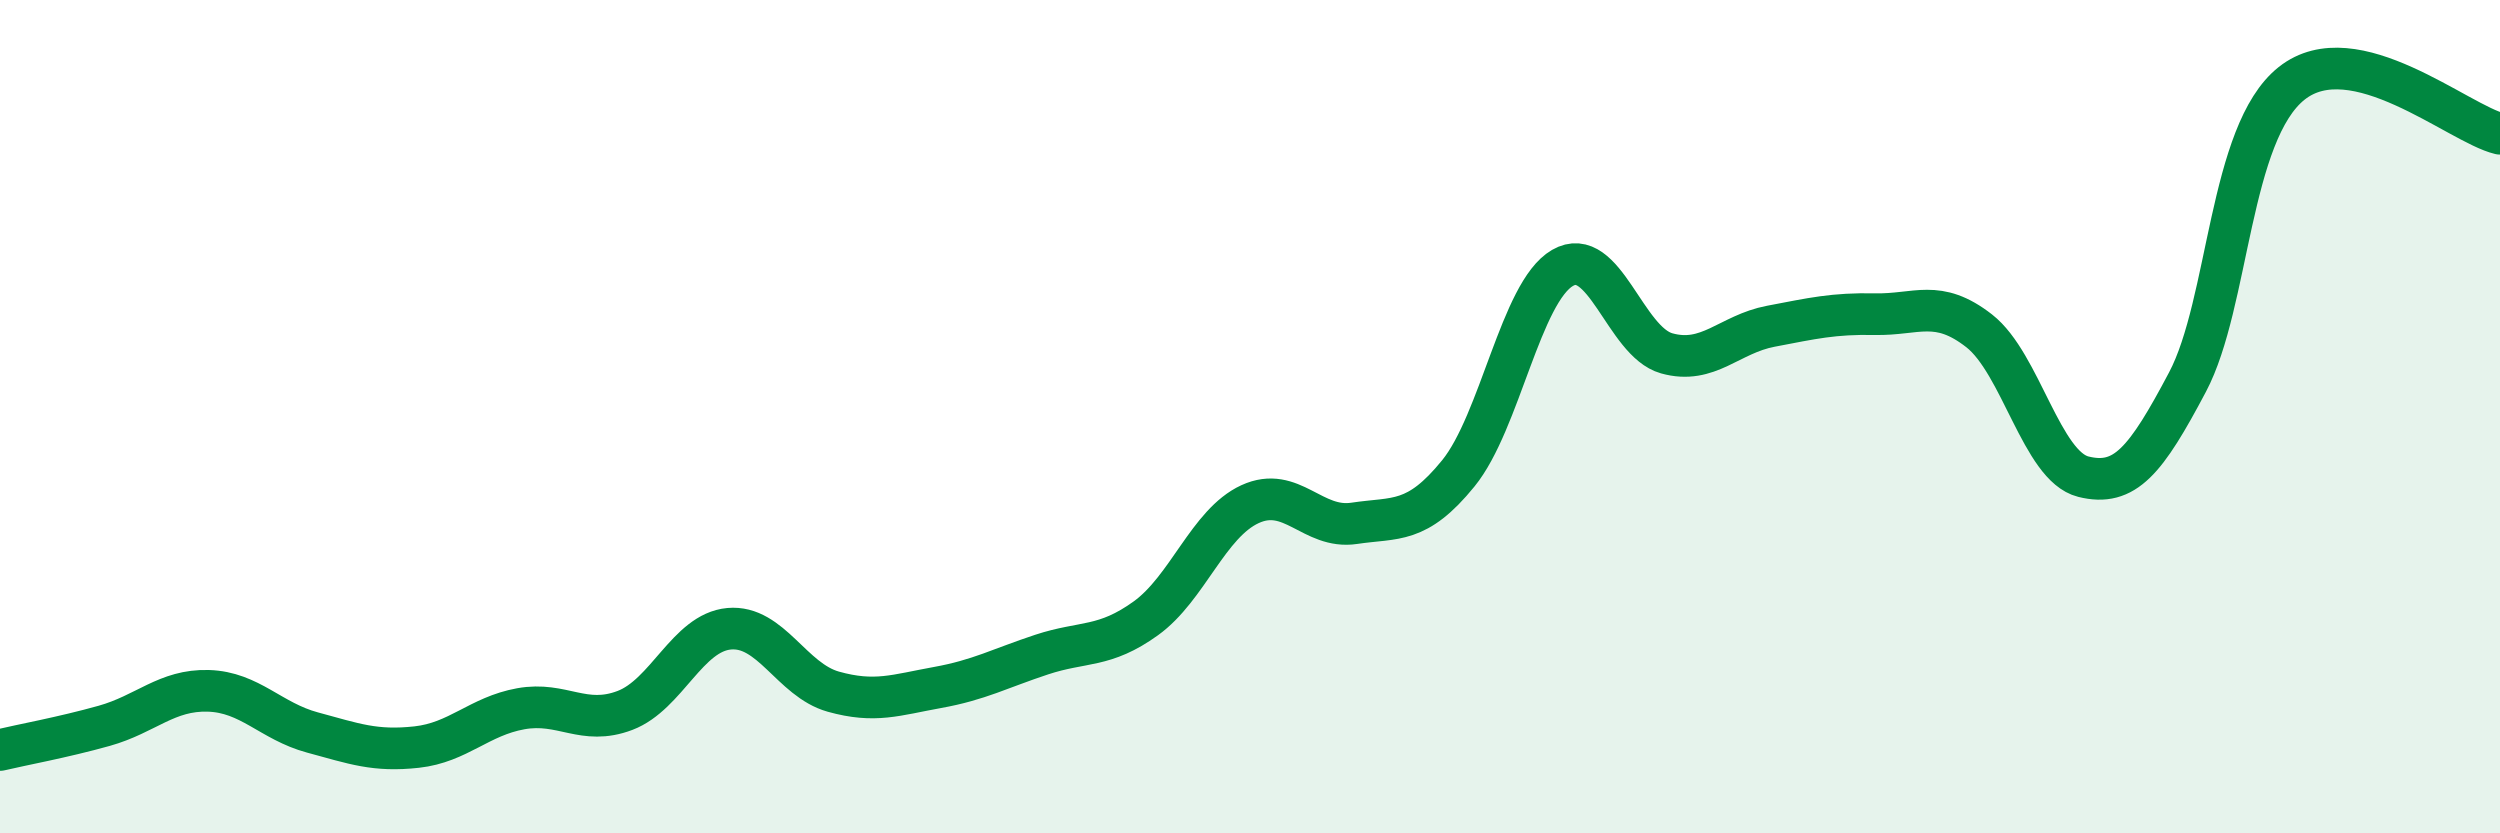
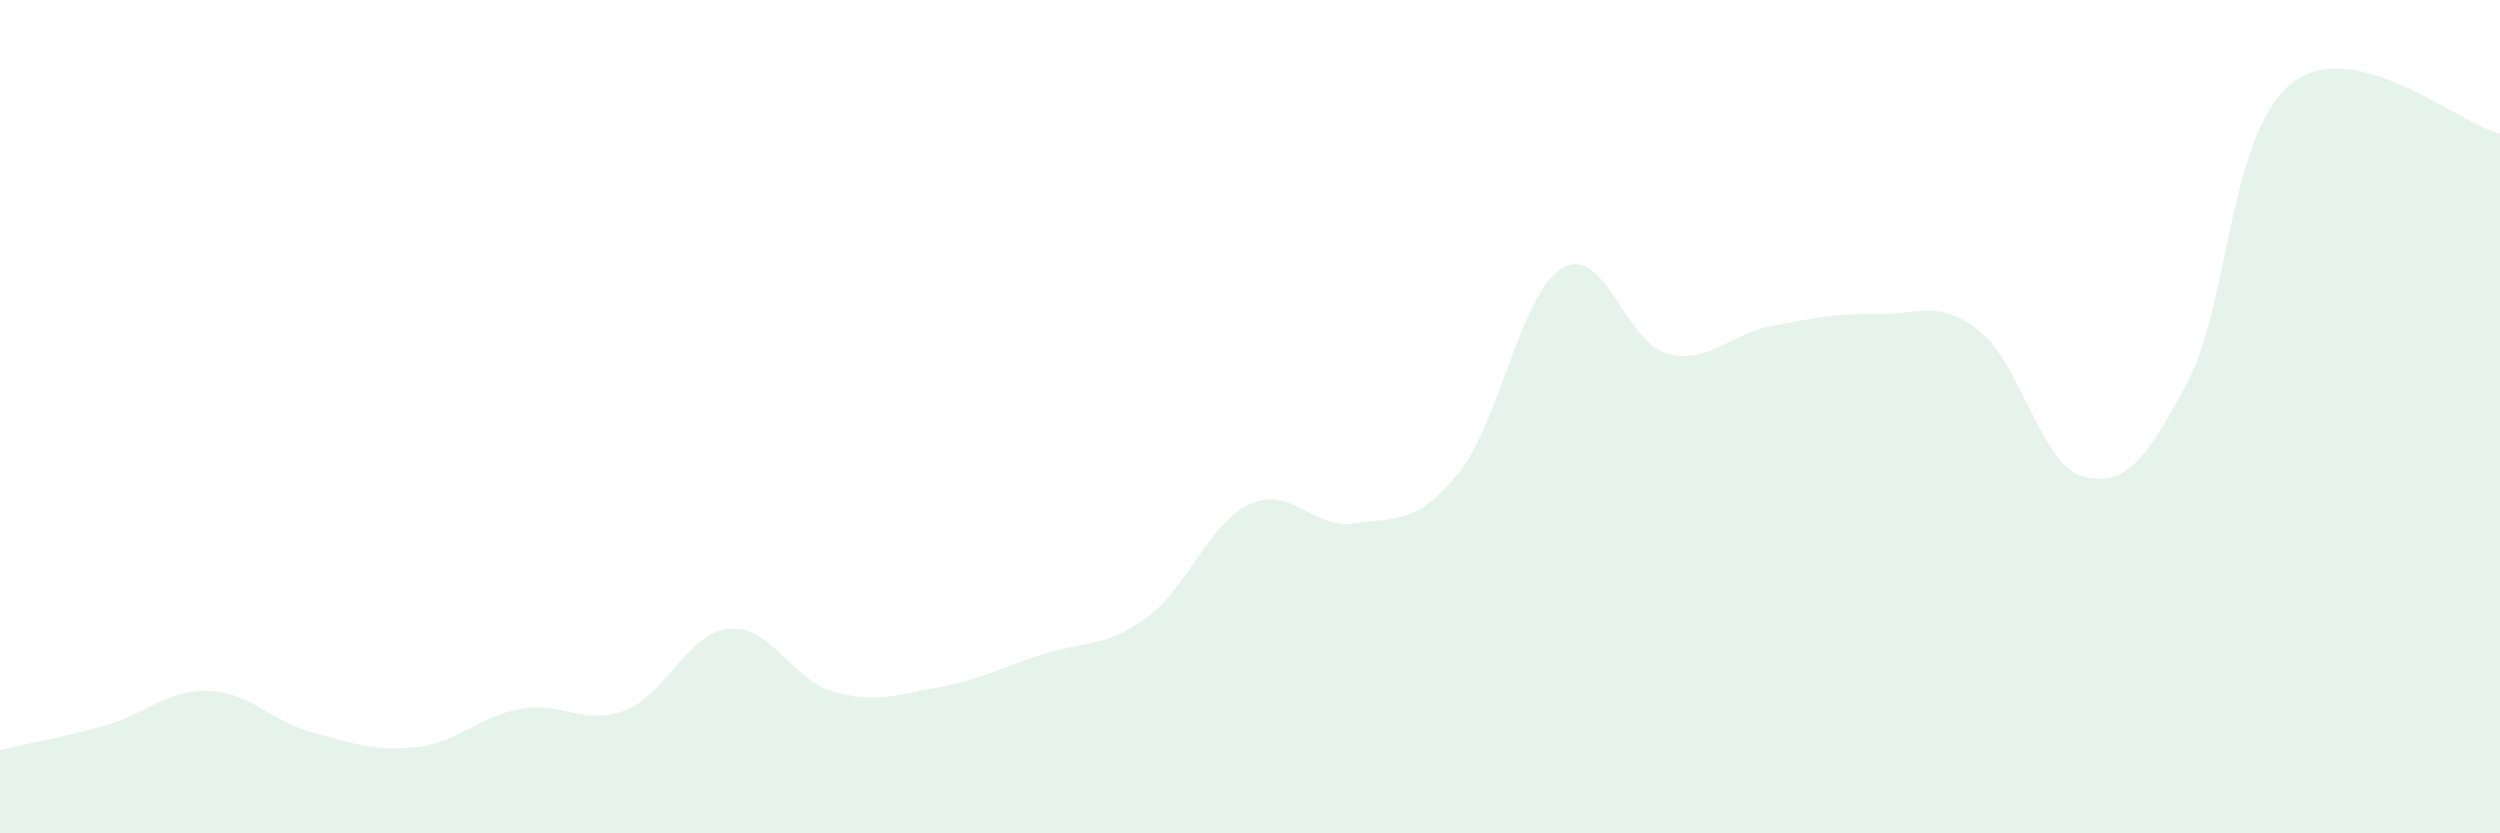
<svg xmlns="http://www.w3.org/2000/svg" width="60" height="20" viewBox="0 0 60 20">
  <path d="M 0,18 C 0.5,17.88 1.5,17.7 2.5,17.42 C 3.5,17.14 4,16.55 5,16.58 C 6,16.61 6.5,17.31 7.5,17.58 C 8.5,17.85 9,18.04 10,17.93 C 11,17.82 11.5,17.19 12.5,17.01 C 13.5,16.83 14,17.43 15,17.05 C 16,16.67 16.5,15.18 17.5,15.09 C 18.5,15 19,16.32 20,16.6 C 21,16.88 21.5,16.68 22.5,16.5 C 23.5,16.32 24,16.04 25,15.71 C 26,15.38 26.5,15.56 27.5,14.84 C 28.5,14.12 29,12.56 30,12.1 C 31,11.64 31.5,12.71 32.5,12.56 C 33.5,12.41 34,12.59 35,11.36 C 36,10.13 36.5,7.01 37.5,6.43 C 38.5,5.85 39,8.2 40,8.48 C 41,8.76 41.5,8.02 42.5,7.83 C 43.5,7.64 44,7.52 45,7.54 C 46,7.56 46.5,7.16 47.5,7.94 C 48.5,8.72 49,11.19 50,11.44 C 51,11.69 51.5,11.06 52.5,9.17 C 53.5,7.28 53.5,3.19 55,2 C 56.5,0.81 59,2.97 60,3.21L60 20L0 20Z" fill="#008740" opacity="0.1" stroke-linecap="round" stroke-linejoin="round" />
-   <path d="M 0,18 C 0.5,17.88 1.5,17.7 2.5,17.42 C 3.5,17.14 4,16.55 5,16.58 C 6,16.61 6.5,17.31 7.5,17.58 C 8.5,17.85 9,18.04 10,17.93 C 11,17.82 11.5,17.19 12.5,17.01 C 13.5,16.83 14,17.43 15,17.05 C 16,16.67 16.5,15.18 17.5,15.09 C 18.5,15 19,16.32 20,16.6 C 21,16.88 21.5,16.68 22.5,16.5 C 23.5,16.32 24,16.04 25,15.71 C 26,15.38 26.5,15.56 27.5,14.84 C 28.5,14.12 29,12.56 30,12.1 C 31,11.64 31.5,12.71 32.5,12.56 C 33.5,12.41 34,12.59 35,11.36 C 36,10.13 36.5,7.01 37.5,6.43 C 38.5,5.85 39,8.2 40,8.48 C 41,8.76 41.5,8.02 42.5,7.83 C 43.5,7.64 44,7.52 45,7.54 C 46,7.56 46.5,7.16 47.5,7.94 C 48.5,8.72 49,11.19 50,11.44 C 51,11.69 51.5,11.06 52.5,9.17 C 53.5,7.28 53.5,3.19 55,2 C 56.5,0.81 59,2.97 60,3.21" stroke="#008740" stroke-width="1" fill="none" stroke-linecap="round" stroke-linejoin="round" />
</svg>